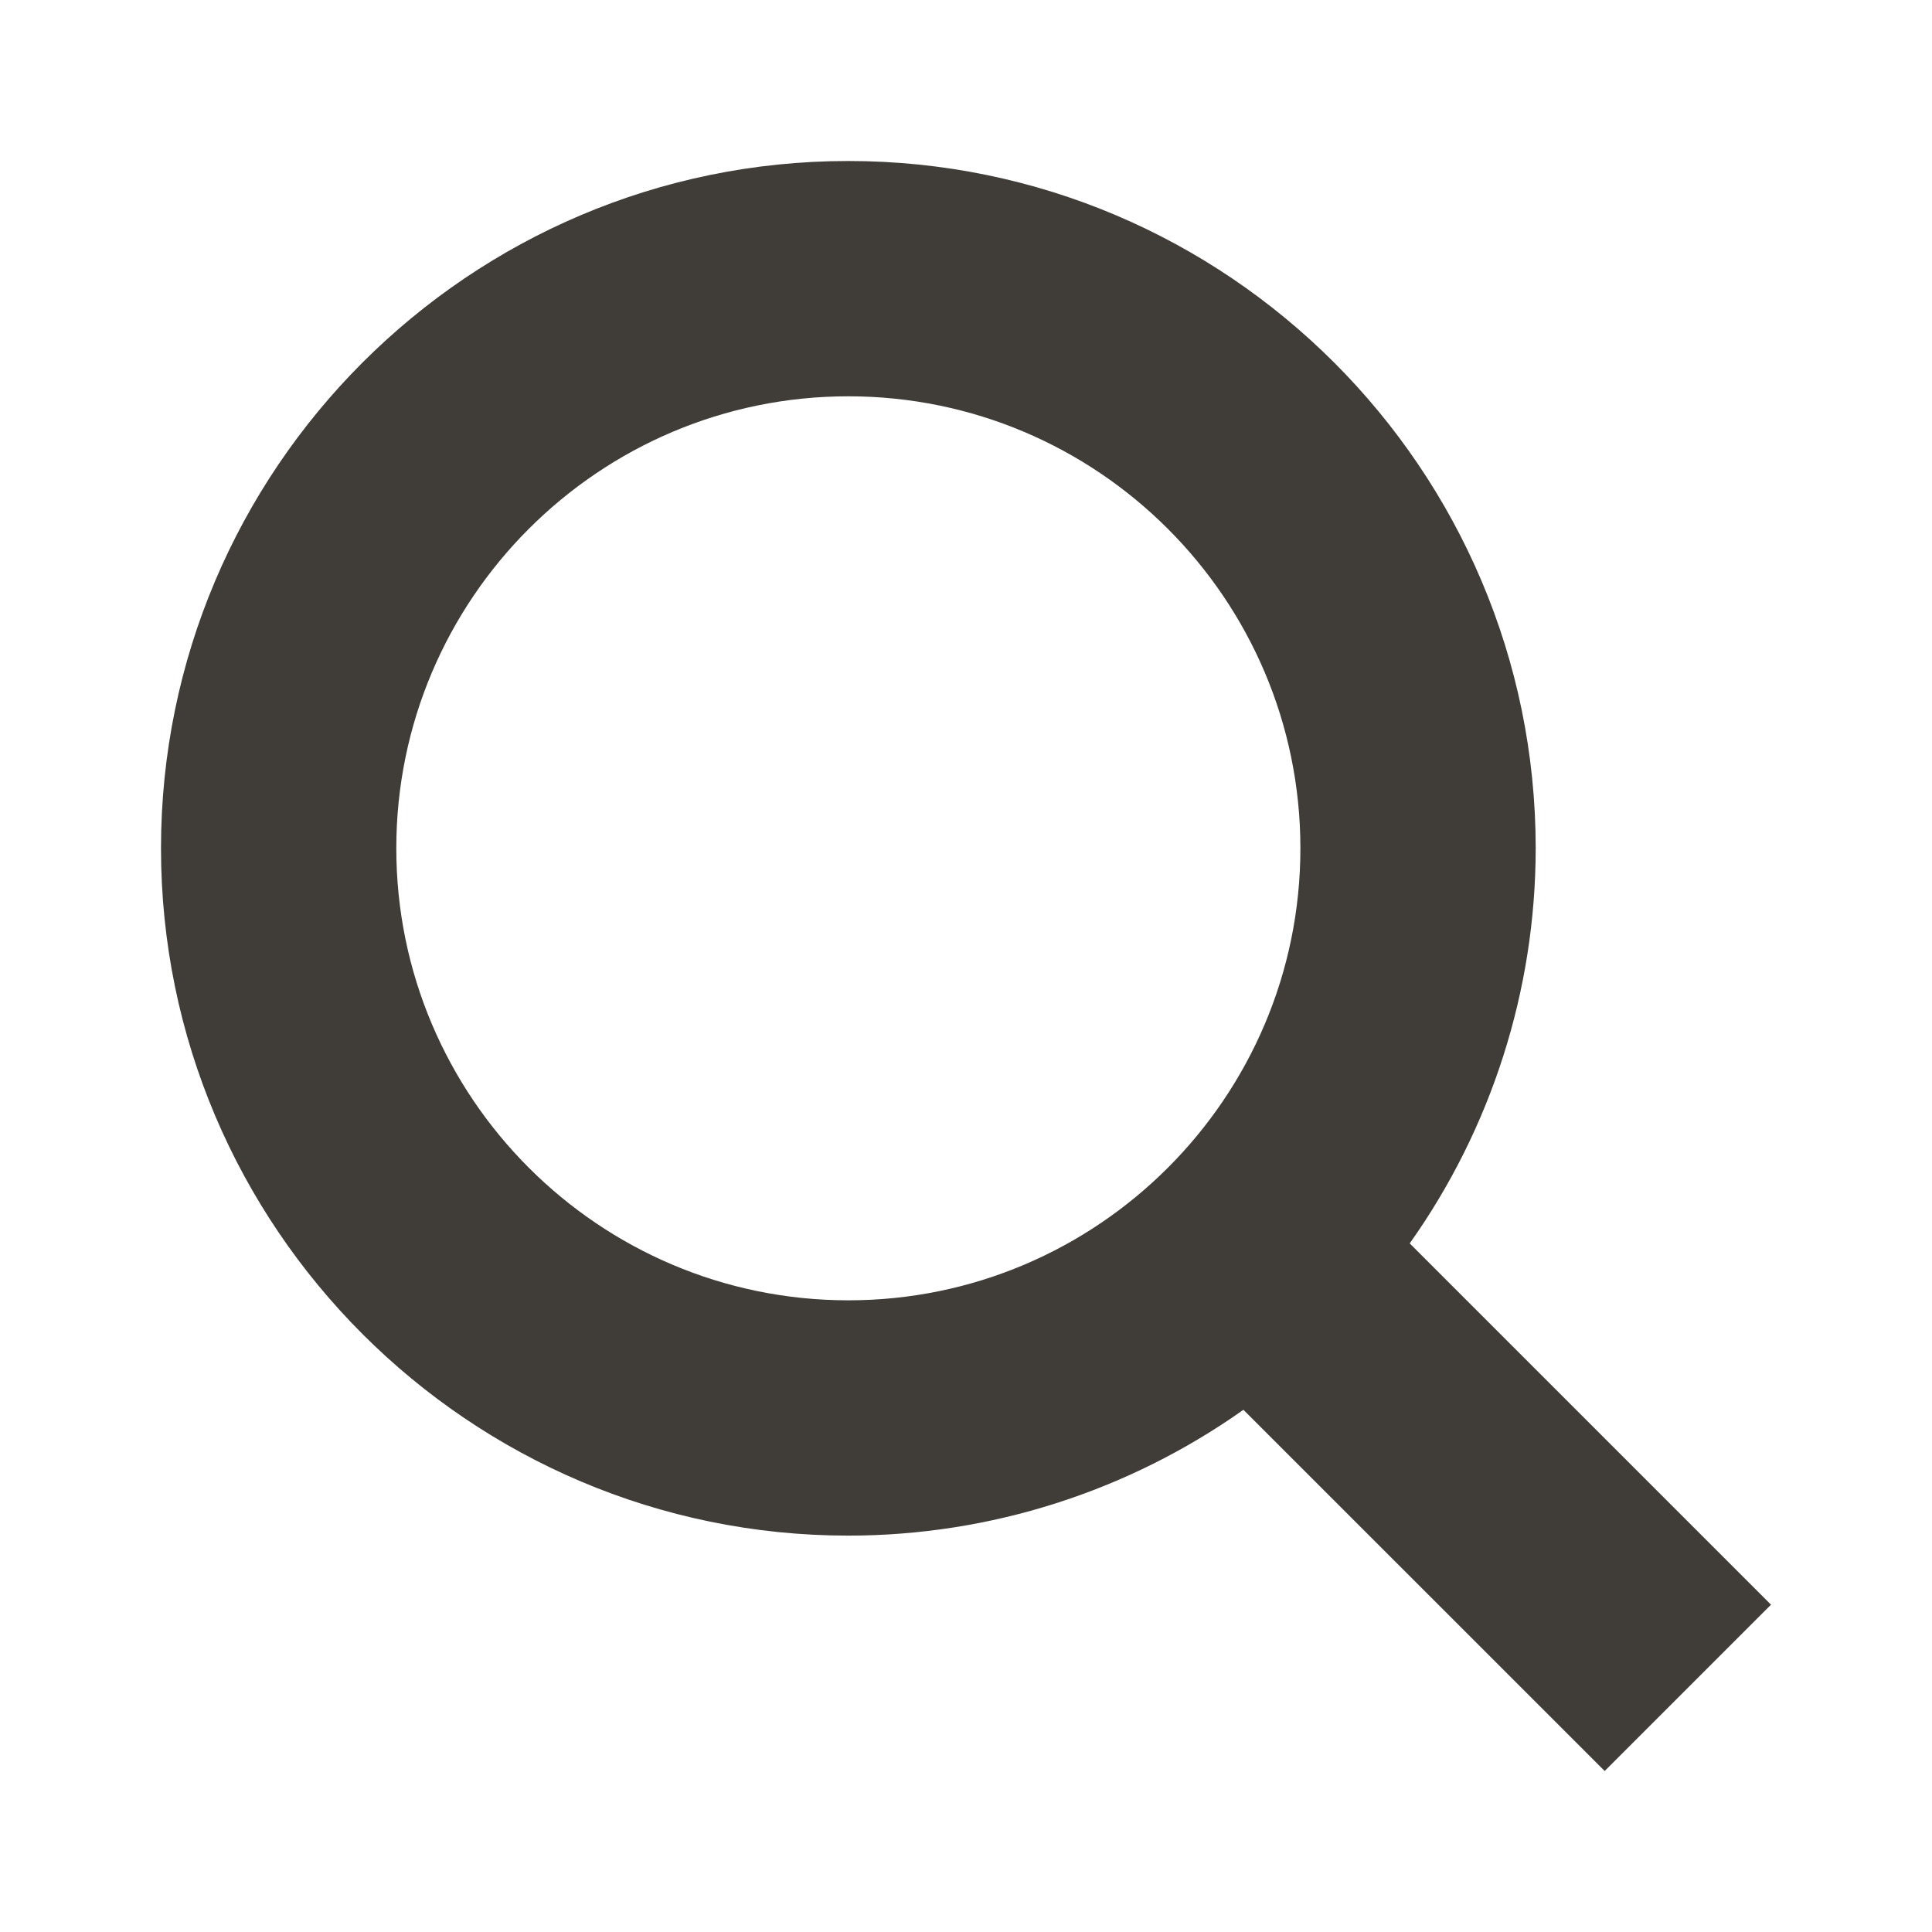
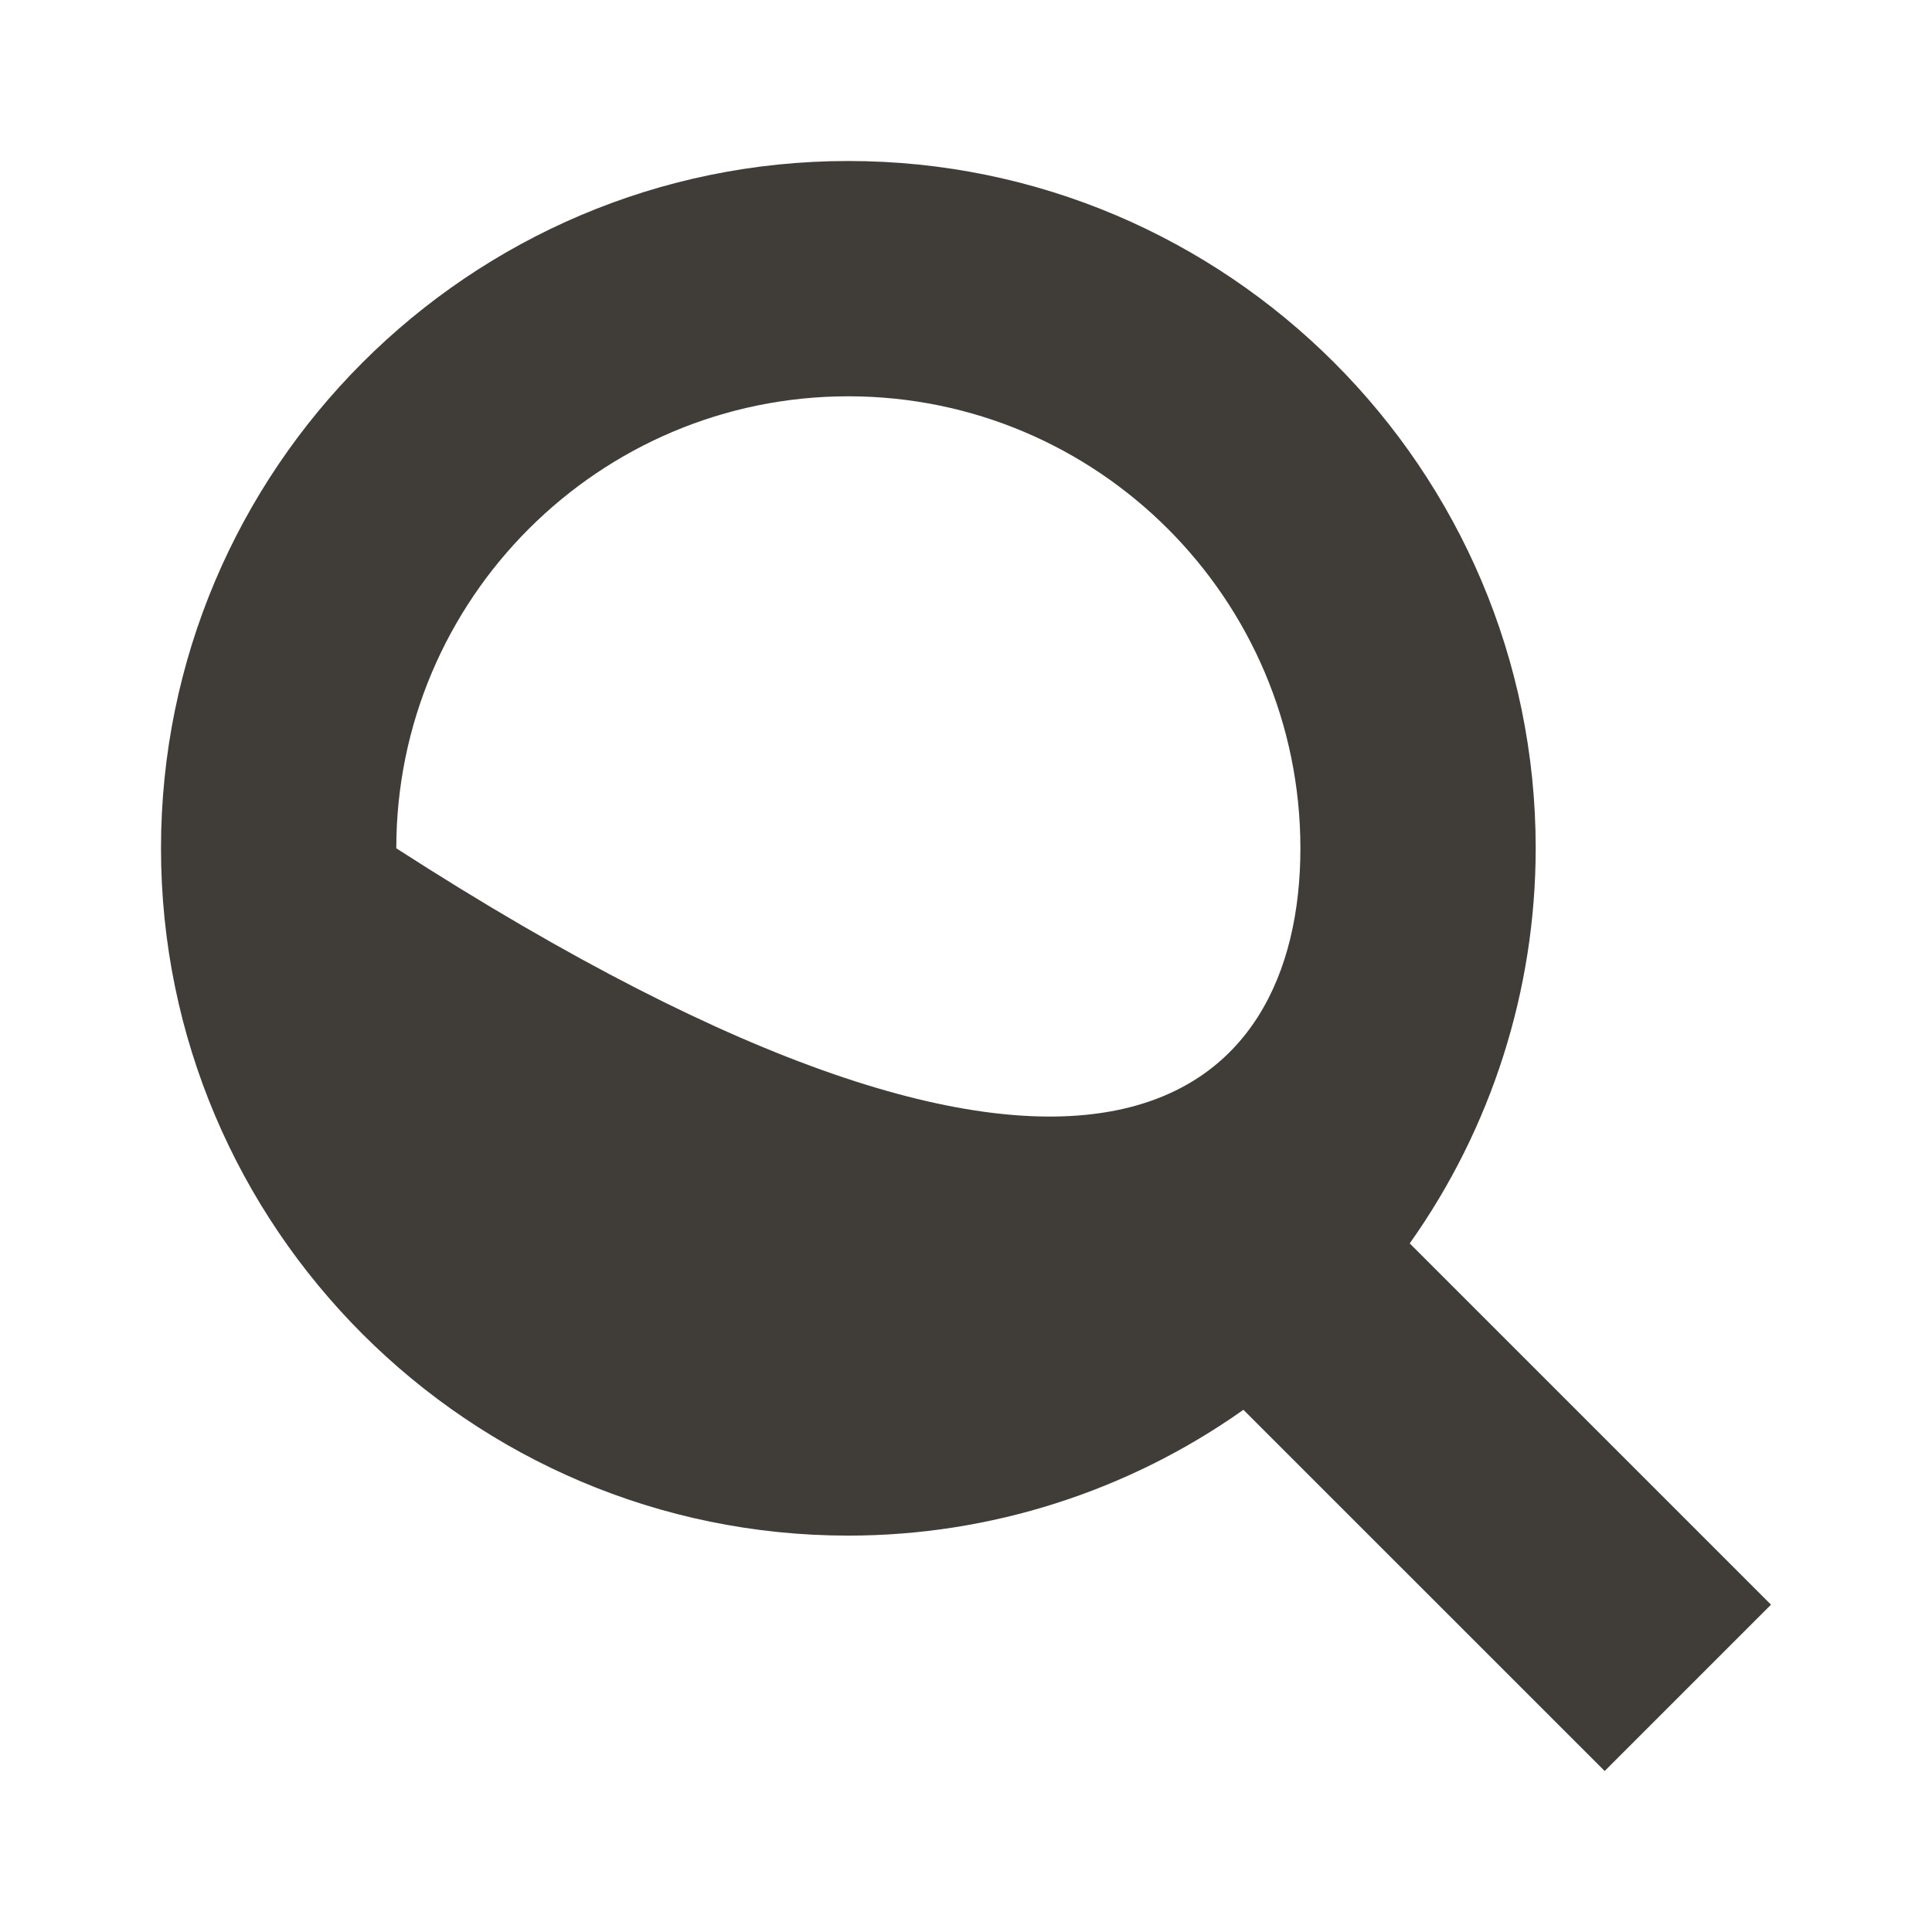
<svg xmlns="http://www.w3.org/2000/svg" width="24" height="24" viewBox="0 0 24 24" fill="none">
-   <path fill-rule="evenodd" clip-rule="evenodd" d="M10.538 19.076C5.83 19.076 2 15.246 2 10.538C2 5.83 5.83 2 10.538 2C15.246 2 19.077 5.83 19.077 10.538C19.076 12.3 18.528 14.014 17.512 15.446L22 19.934L19.934 22L15.446 17.513C14.014 18.527 12.3 19.076 10.538 19.076ZM16.154 10.538C16.154 7.441 13.635 4.923 10.538 4.923C7.442 4.923 4.923 7.441 4.923 10.538C4.923 13.634 7.442 16.153 10.538 16.153C13.635 16.153 16.154 13.634 16.154 10.538Z" fill="#403D39" />
+   <path fill-rule="evenodd" clip-rule="evenodd" d="M10.538 19.076C5.83 19.076 2 15.246 2 10.538C2 5.83 5.83 2 10.538 2C15.246 2 19.077 5.83 19.077 10.538C19.076 12.3 18.528 14.014 17.512 15.446L22 19.934L19.934 22L15.446 17.513C14.014 18.527 12.3 19.076 10.538 19.076ZM16.154 10.538C16.154 7.441 13.635 4.923 10.538 4.923C7.442 4.923 4.923 7.441 4.923 10.538C13.635 16.153 16.154 13.634 16.154 10.538Z" fill="#403D39" />
</svg>